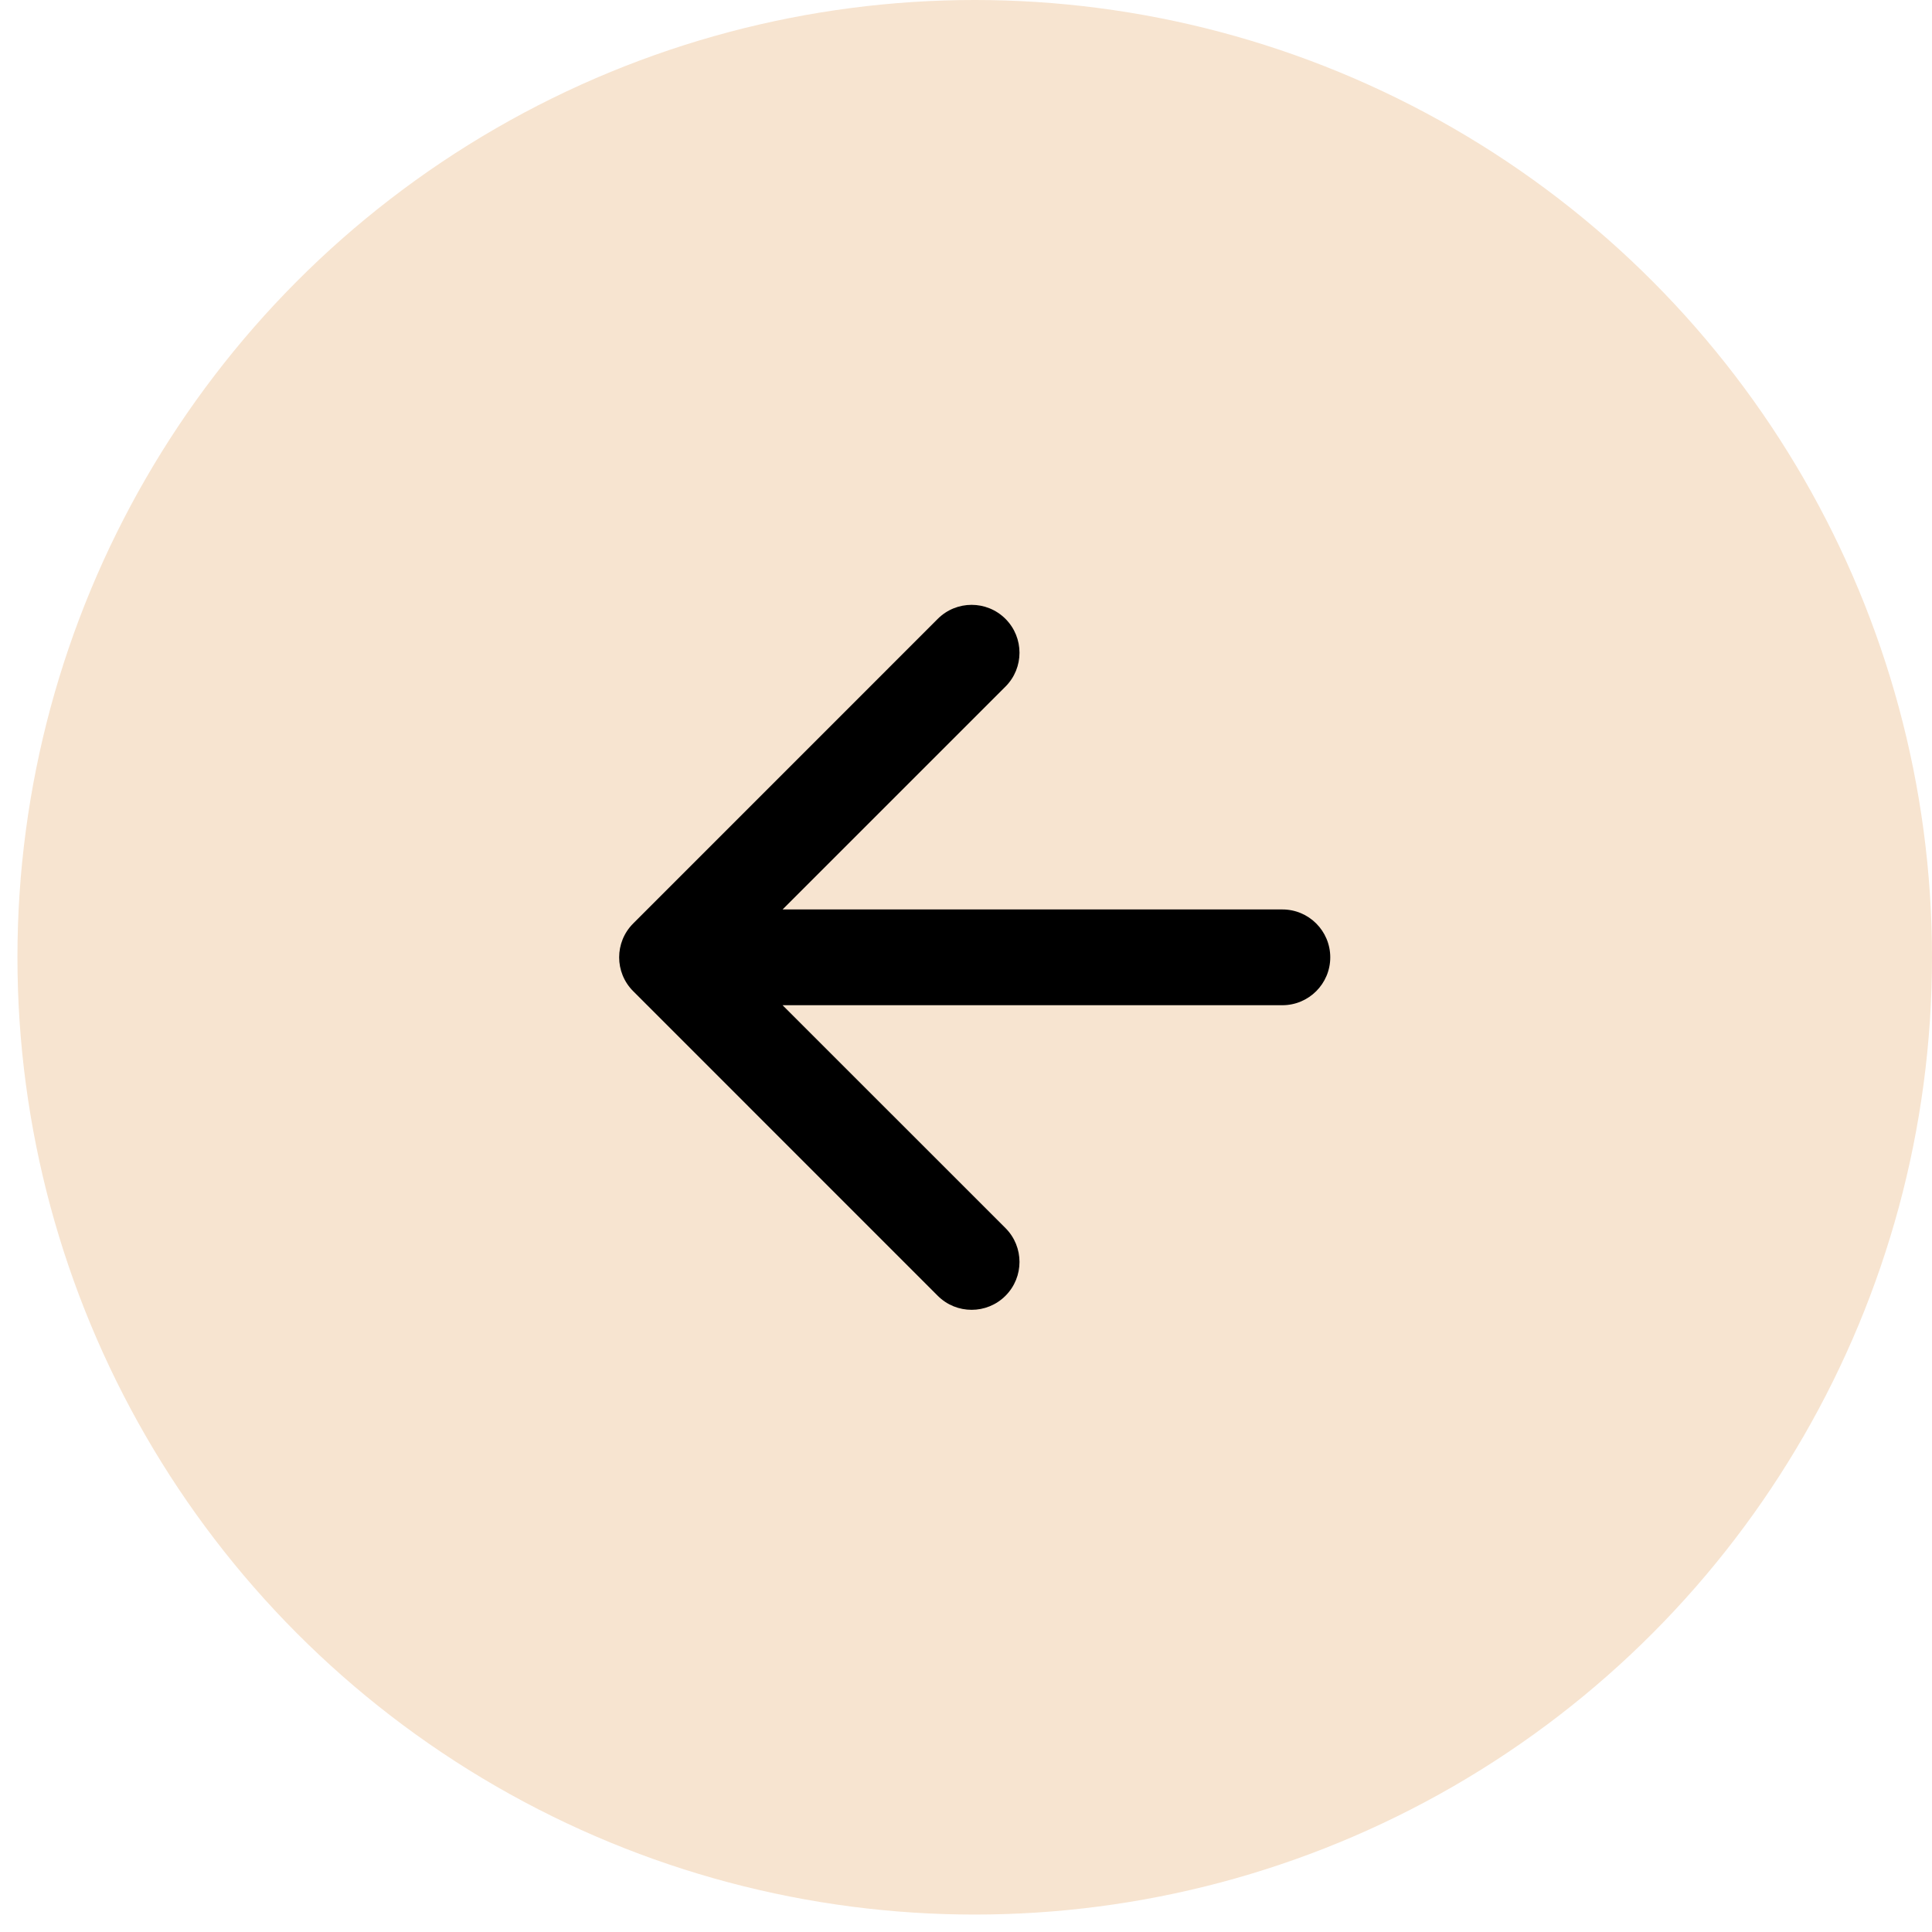
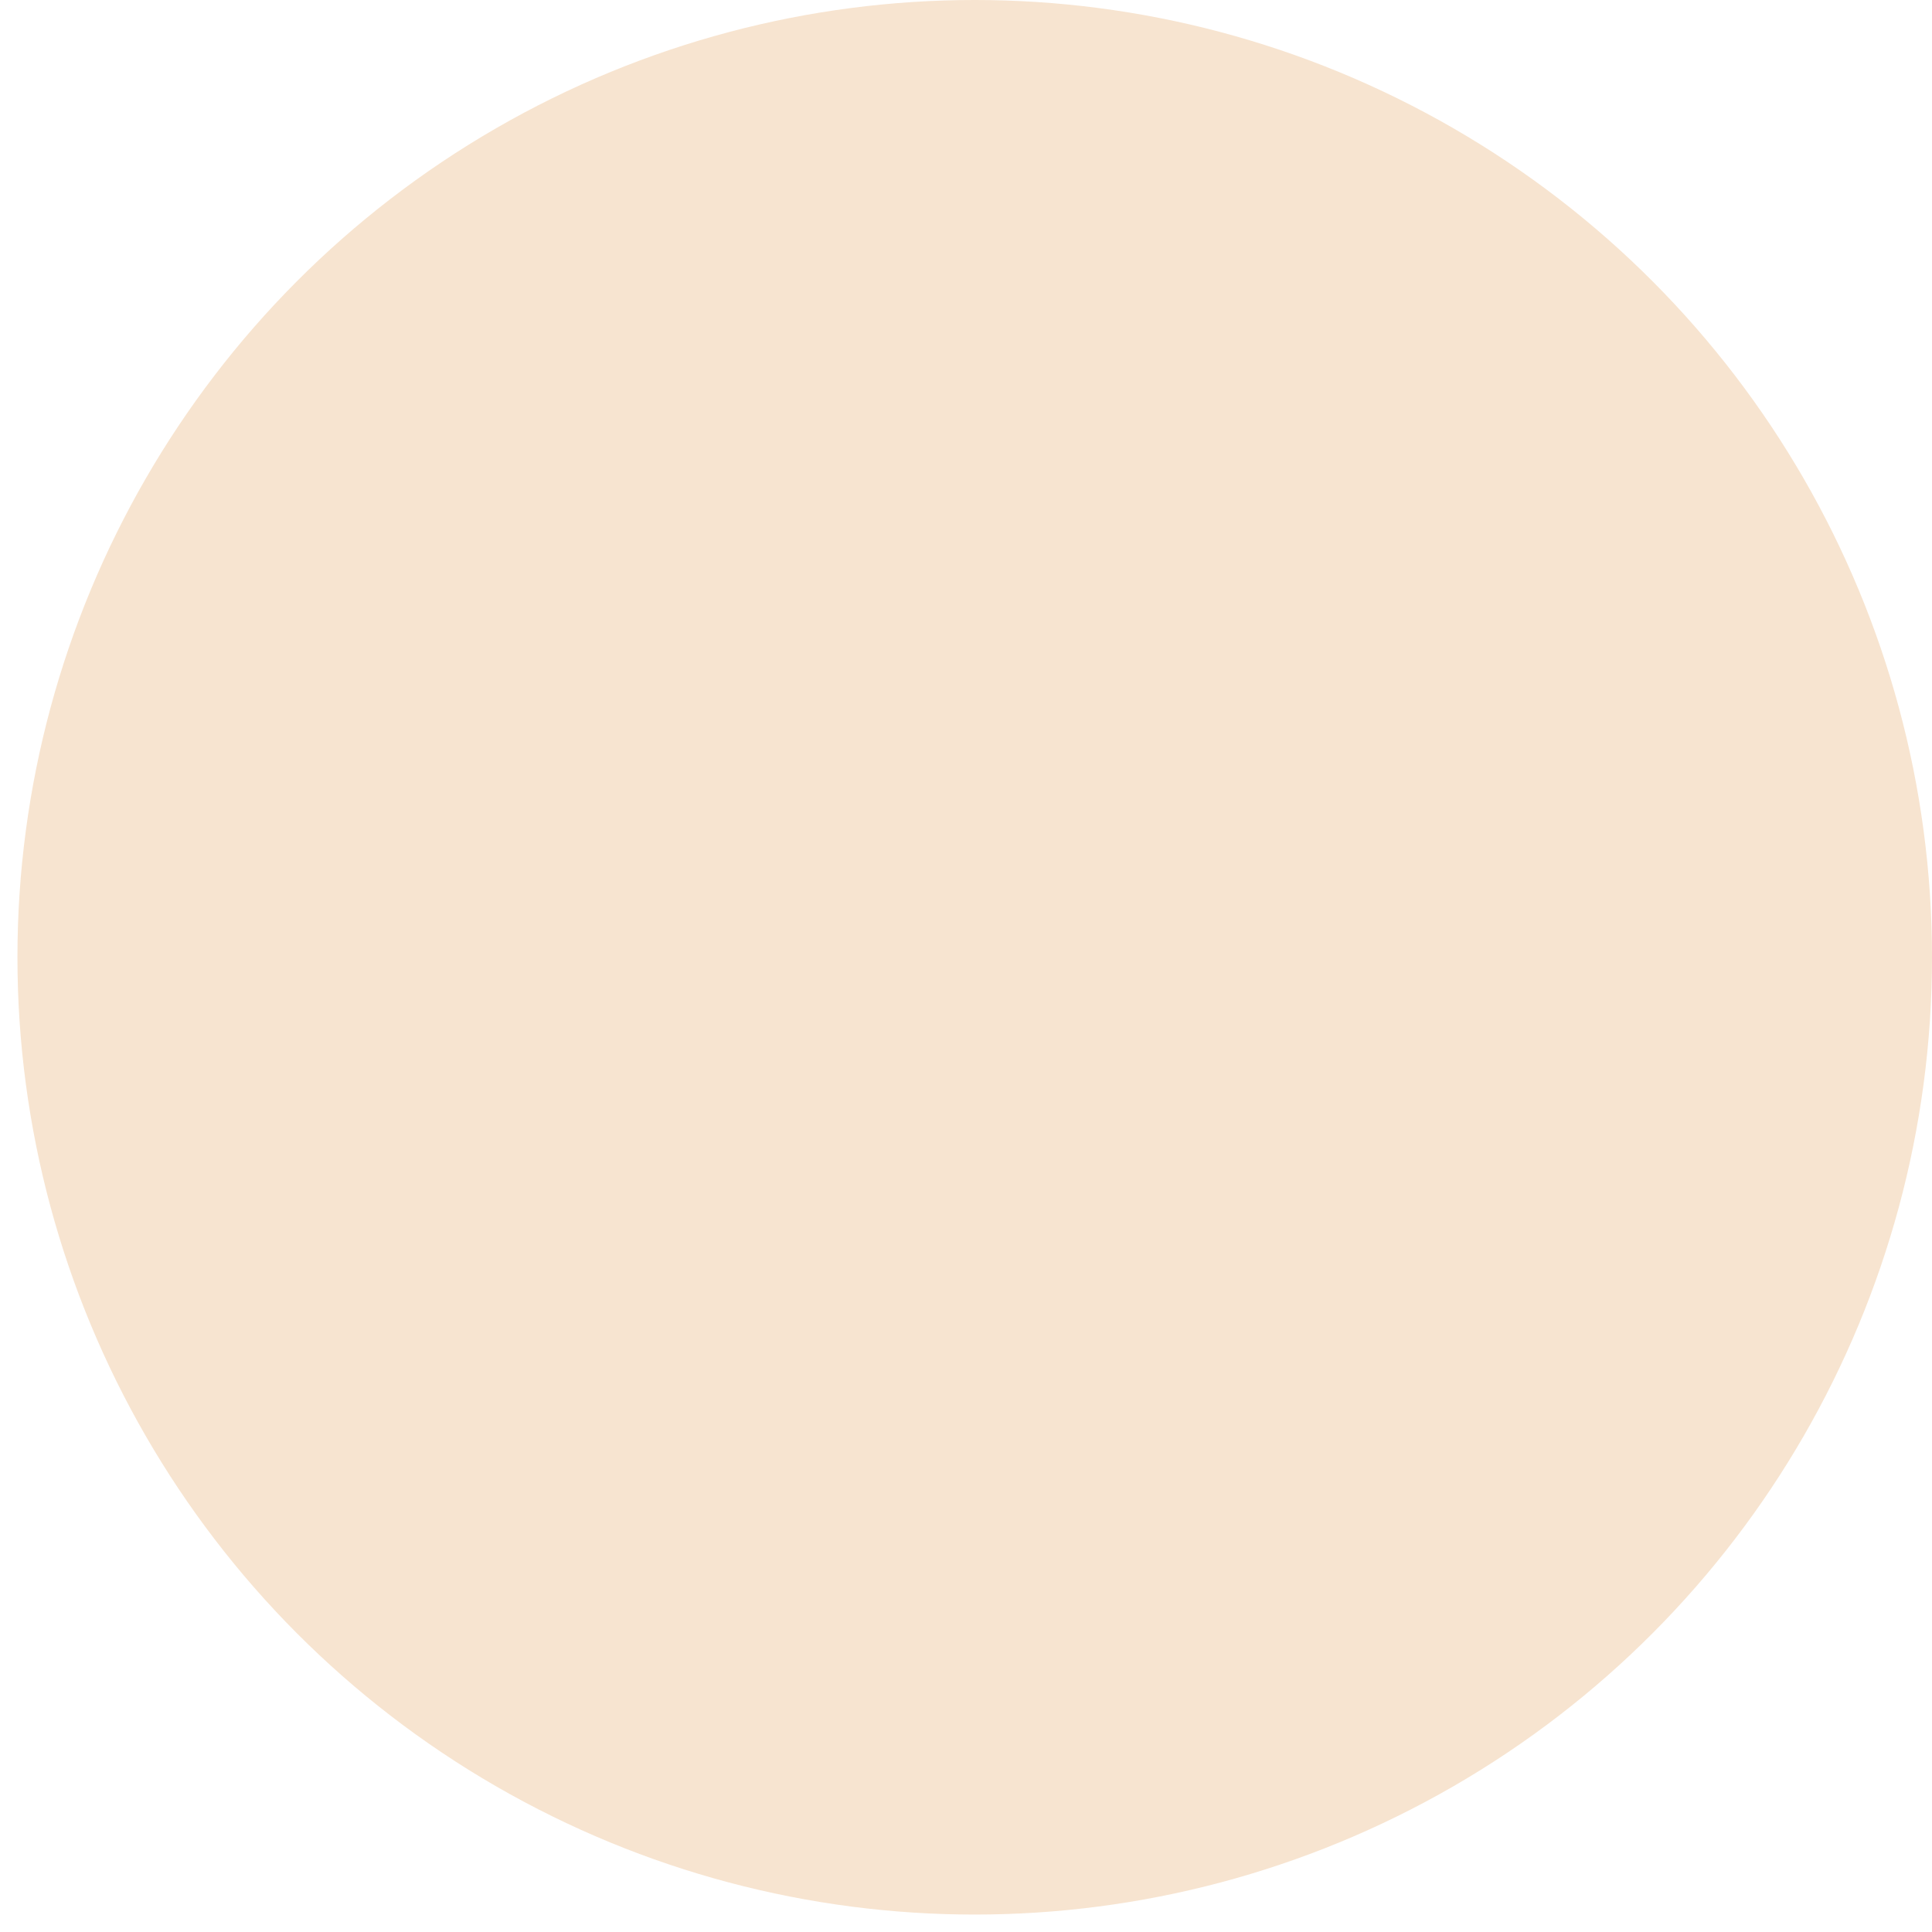
<svg xmlns="http://www.w3.org/2000/svg" width="37" height="37" viewBox="0 0 37 37" fill="none">
  <circle cx="18.333" cy="18.333" r="18.333" transform="matrix(-1 0 0 1 37 0)" fill="#F7E4D0" />
-   <path d="M24.559 17.417C25.065 17.417 25.476 17.828 25.476 18.334C25.476 18.84 25.065 19.251 24.559 19.251V17.417ZM12.126 18.982C11.768 18.624 11.768 18.044 12.126 17.686L17.959 11.852C18.317 11.494 18.898 11.494 19.256 11.852C19.614 12.21 19.614 12.791 19.256 13.149L14.07 18.334L19.256 23.519C19.614 23.877 19.614 24.458 19.256 24.816C18.898 25.174 18.317 25.174 17.959 24.816L12.126 18.982ZM24.559 19.251H12.774V17.417H24.559V19.251Z" fill="black" />
</svg>